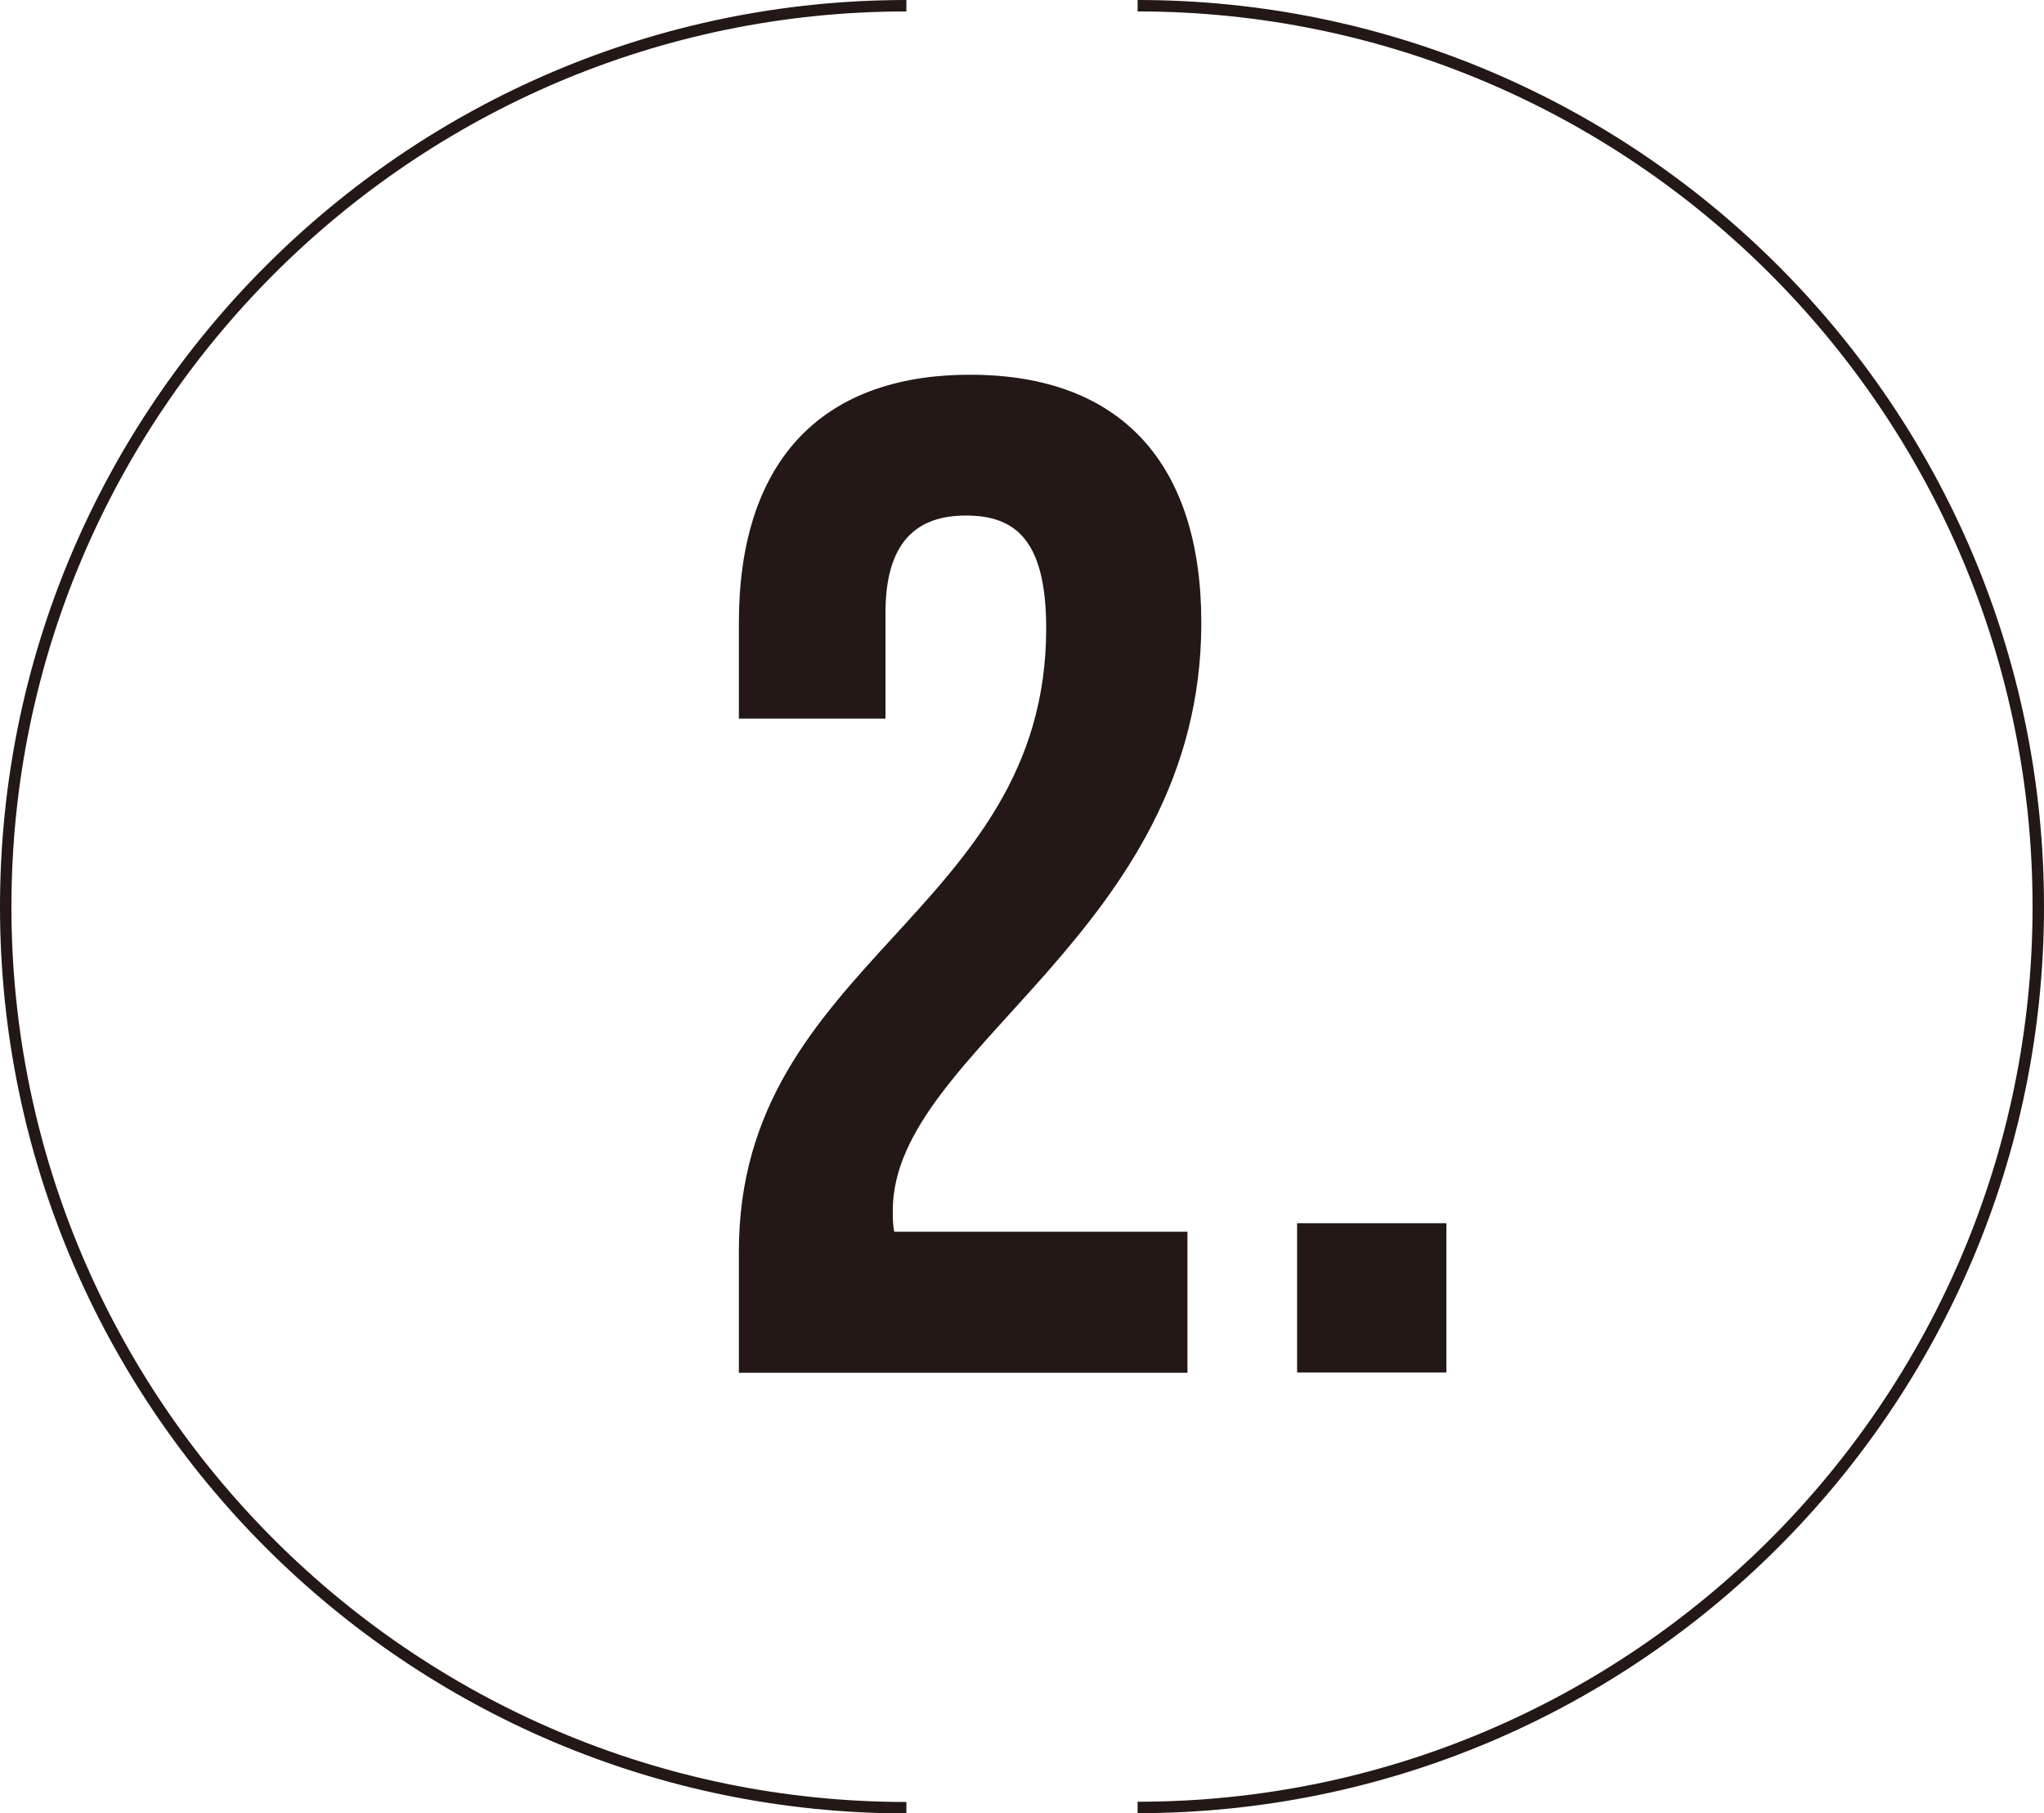
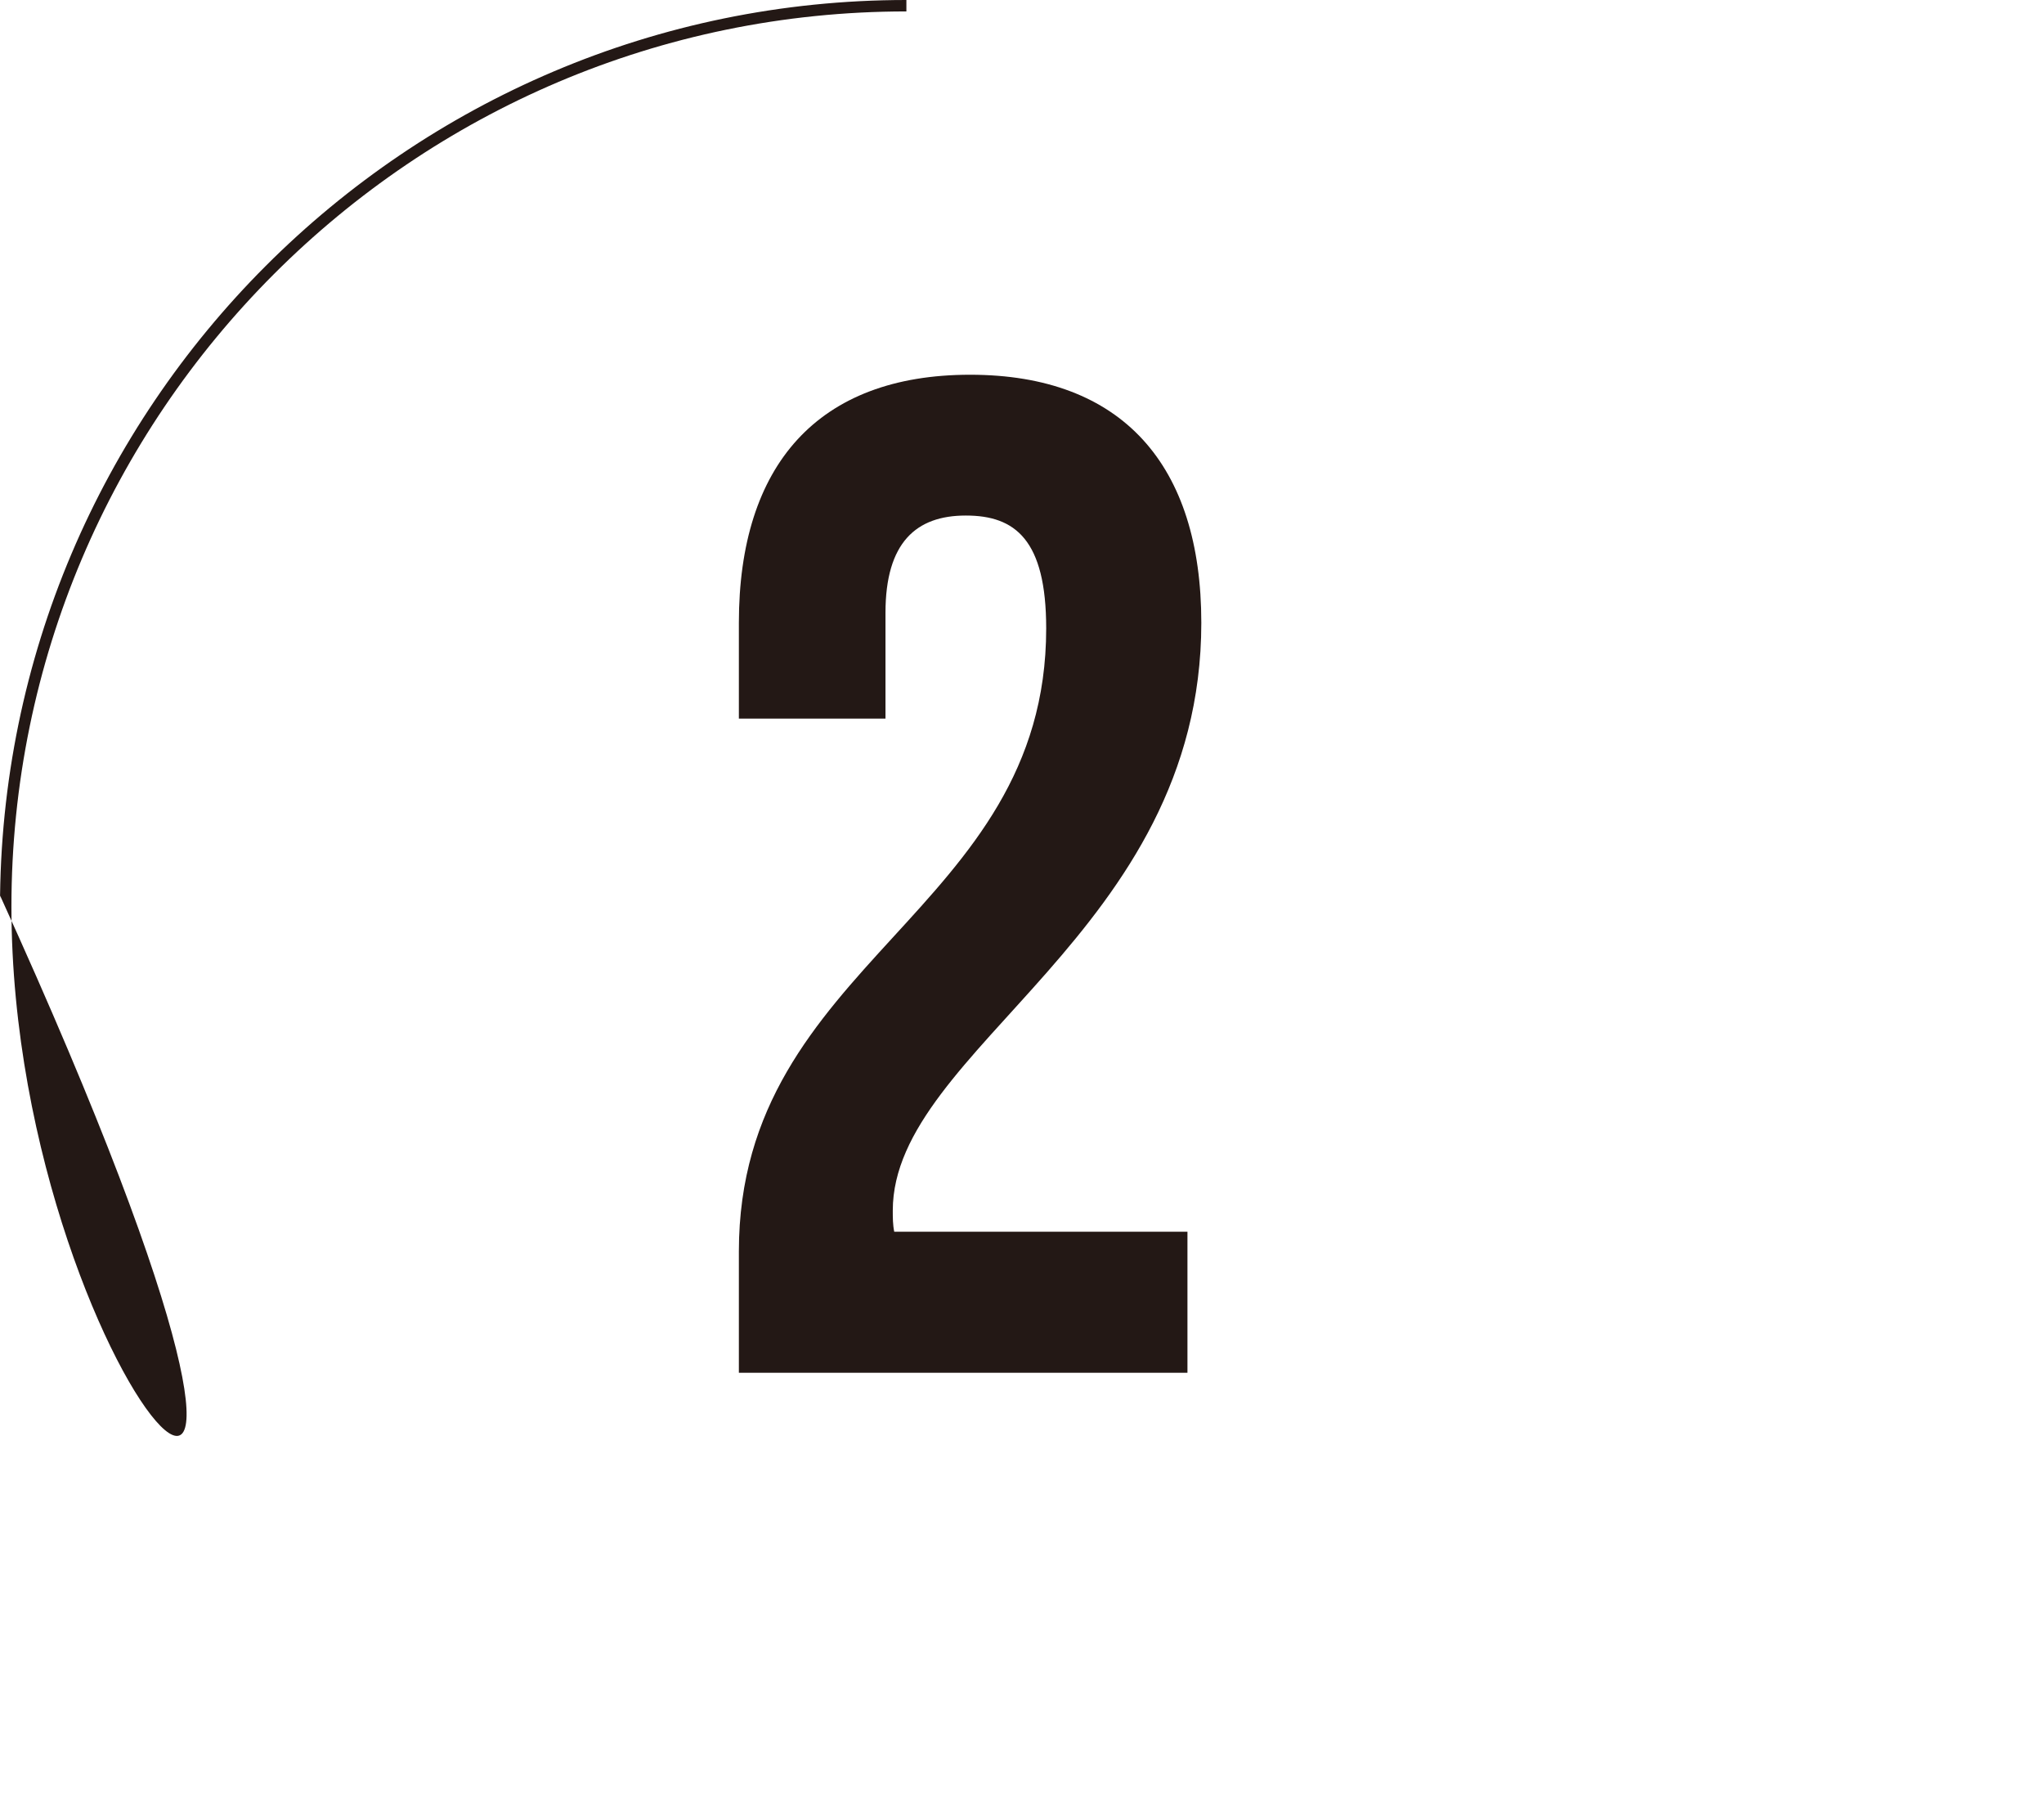
<svg xmlns="http://www.w3.org/2000/svg" id="_レイヤー_2" viewBox="0 0 84.07 74.57">
  <defs>
    <style>.cls-1{fill:#231815;}</style>
  </defs>
  <g id="_レイヤー_1-2">
    <g>
-       <path class="cls-1" d="M0,37.29c0,20.56,16.72,37.28,37.28,37.28v-.47C16.99,74.1,.47,57.58,.47,37.29S16.99,.47,37.28,.47V0C16.72,0,0,16.73,0,37.29" />
-       <path class="cls-1" d="M46.79,0V.47c20.3,0,36.81,16.52,36.81,36.81s-16.51,36.81-36.81,36.81v.47c20.56,0,37.28-16.72,37.28-37.28S67.35,0,46.79,0" />
+       <path class="cls-1" d="M0,37.29v-.47C16.99,74.1,.47,57.58,.47,37.29S16.99,.47,37.28,.47V0C16.72,0,0,16.73,0,37.29" />
      <g>
        <path class="cls-1" d="M39.72,21.2c-2.03,0-3.3,1.1-3.3,4v4.35h-6.03v-3.94c0-6.49,3.25-10.2,9.51-10.2s9.51,3.71,9.51,10.2c0,12.75-12.69,17.51-12.69,24.17,0,.29,0,.58,.06,.87h12.06v5.8H30.39v-4.99c0-11.94,12.64-13.91,12.64-25.62,0-3.65-1.28-4.64-3.3-4.64Z" />
-         <path class="cls-1" d="M59.49,50.3v6.14h-6.14v-6.14h6.14Z" />
      </g>
    </g>
  </g>
</svg>